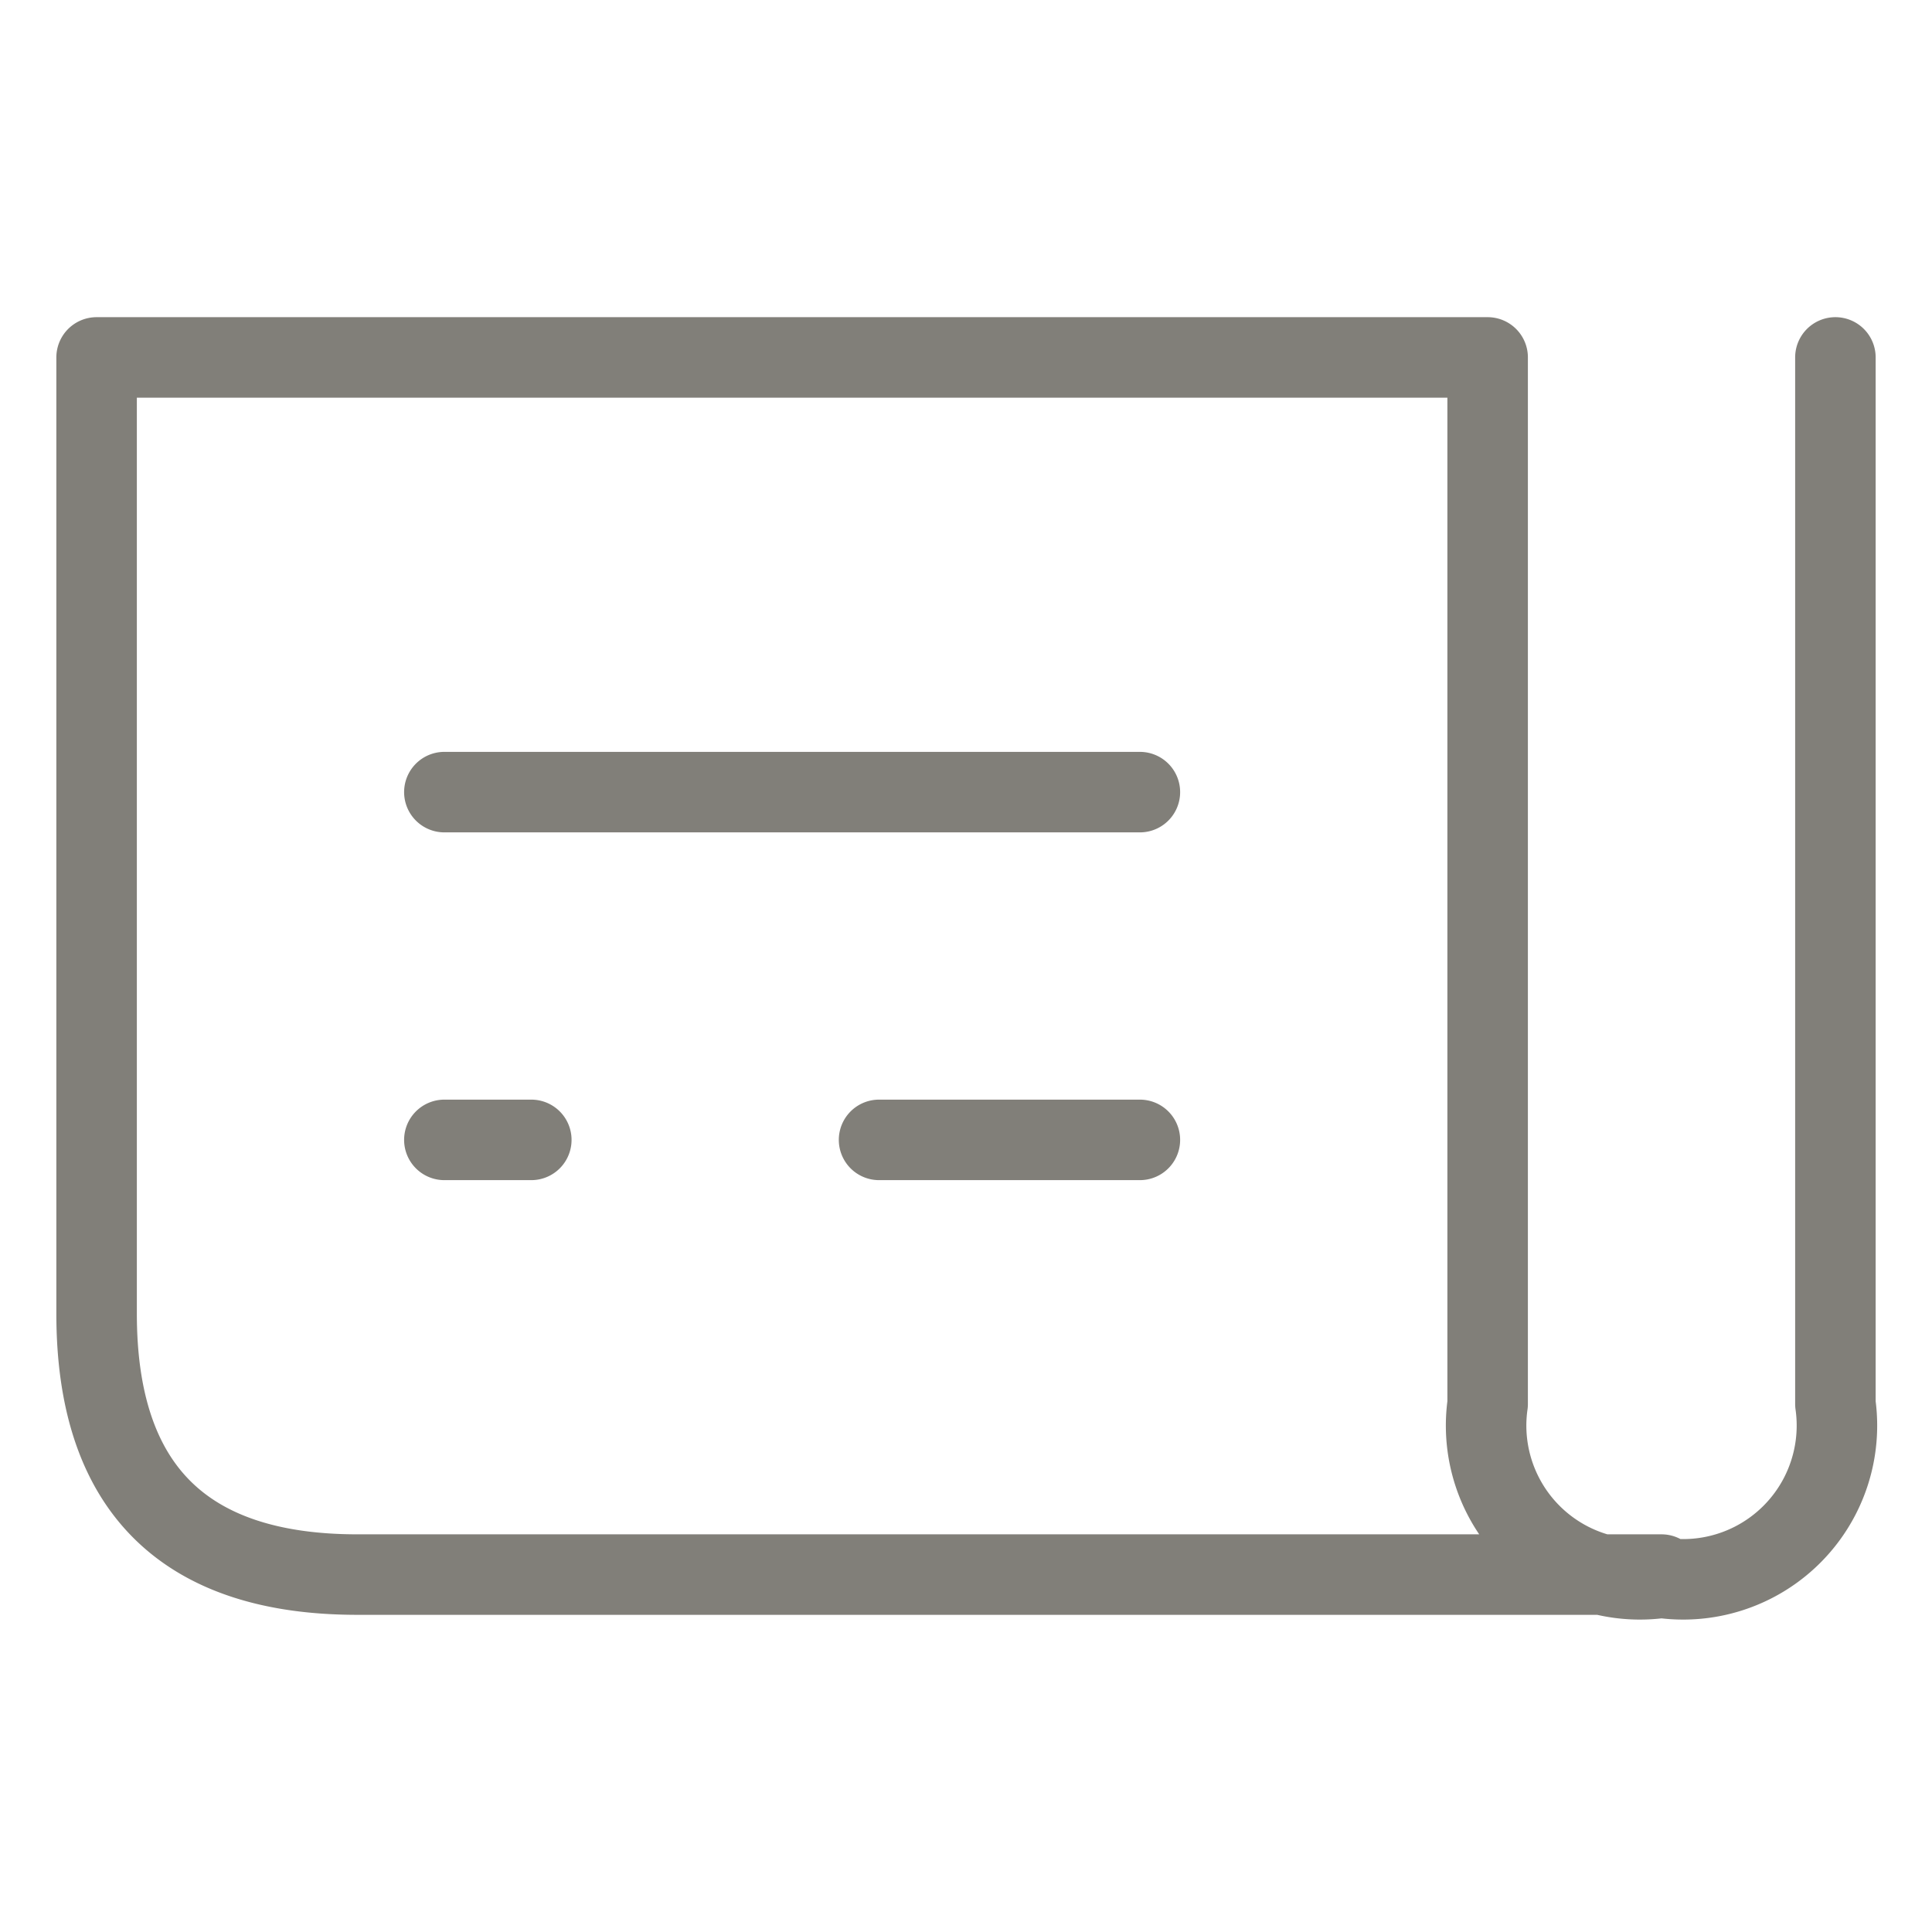
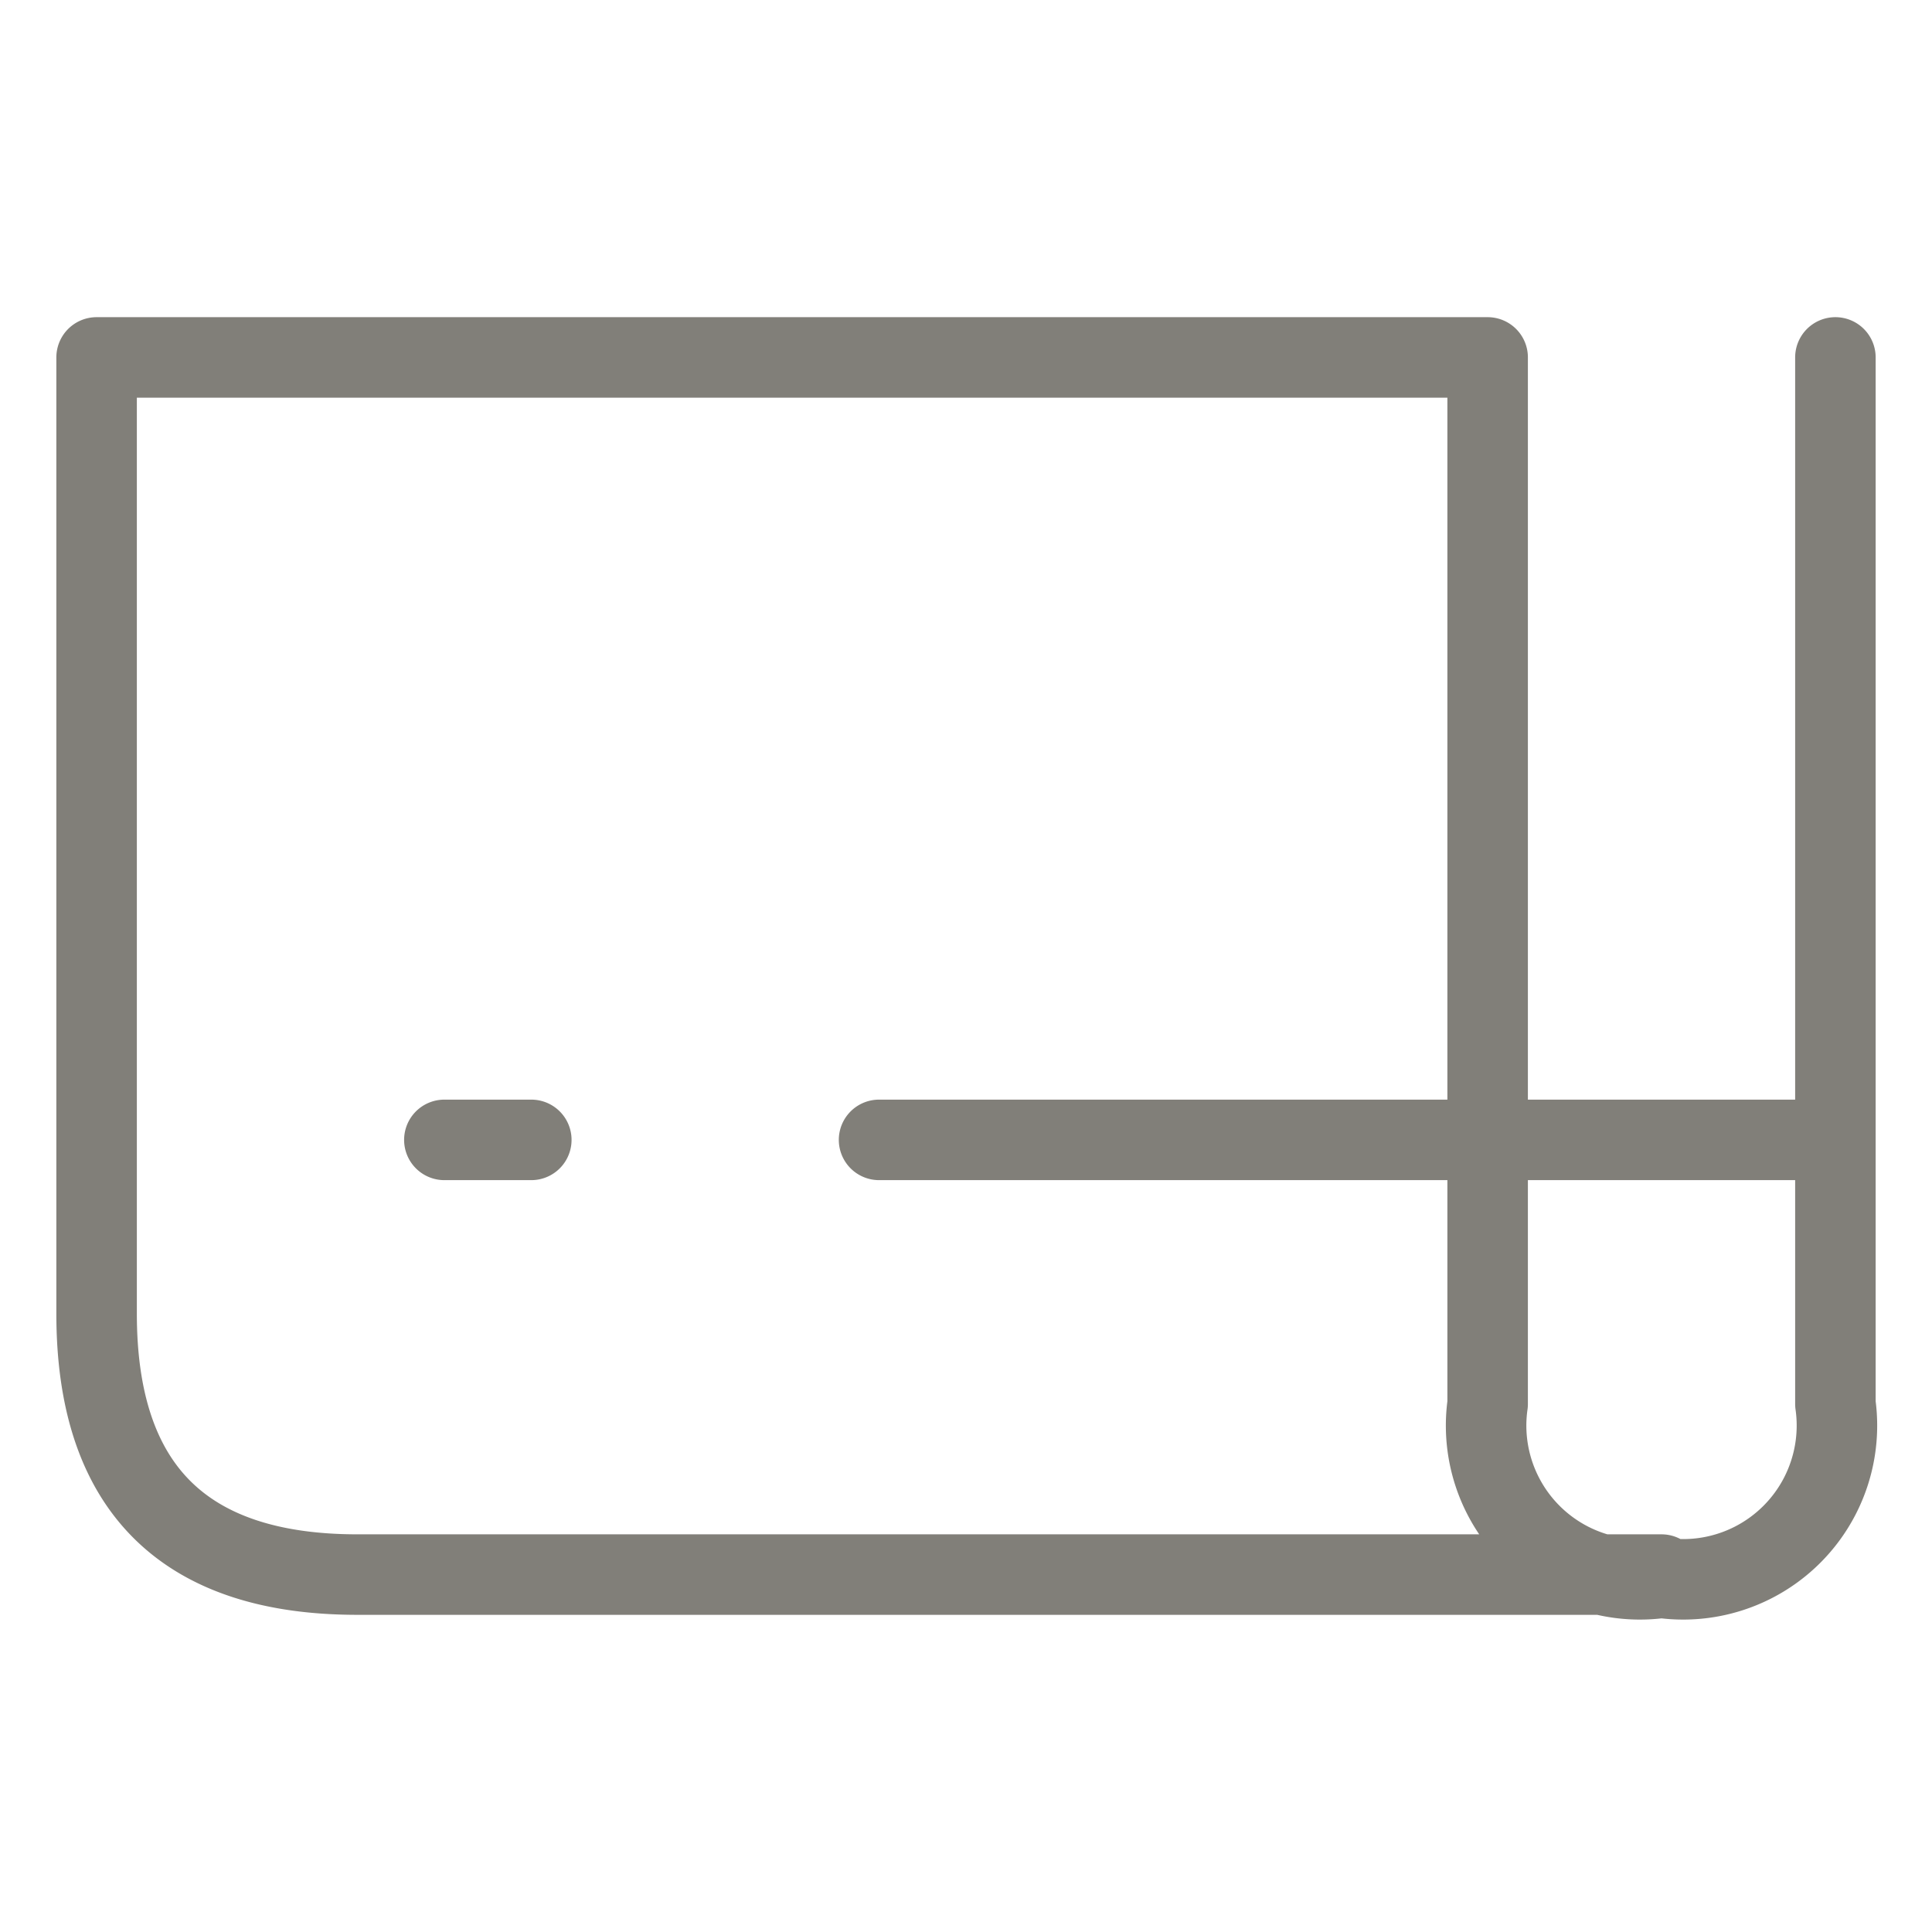
<svg xmlns="http://www.w3.org/2000/svg" viewBox="0 0 24 24">
  <defs>
    <style>.cls-1,.cls-2{fill:none;}.cls-1{stroke:#817f79;stroke-linecap:round;stroke-linejoin:round;}</style>
  </defs>
  <g id="Layer_2" data-name="Layer 2">
    <g id="Design">
-       <path class="cls-1" d="M22.8,4.44v13a1.91,1.91,0,0,1-2.16,2.16,1.91,1.91,0,0,1-2.16-2.16v-13H1.2V16.32q0,3.24,3.24,3.24h16.2M5.52,14.16H6.6m4.32,0h3.24M5.52,9.84h8.64" />
-       <rect class="cls-2" width="24" height="24" />
+       <path class="cls-1" d="M22.8,4.44v13a1.91,1.91,0,0,1-2.16,2.16,1.91,1.91,0,0,1-2.16-2.16v-13H1.2V16.32q0,3.24,3.24,3.24h16.2M5.52,14.16H6.6m4.32,0h3.24h8.64" />
    </g>
  </g>
</svg>